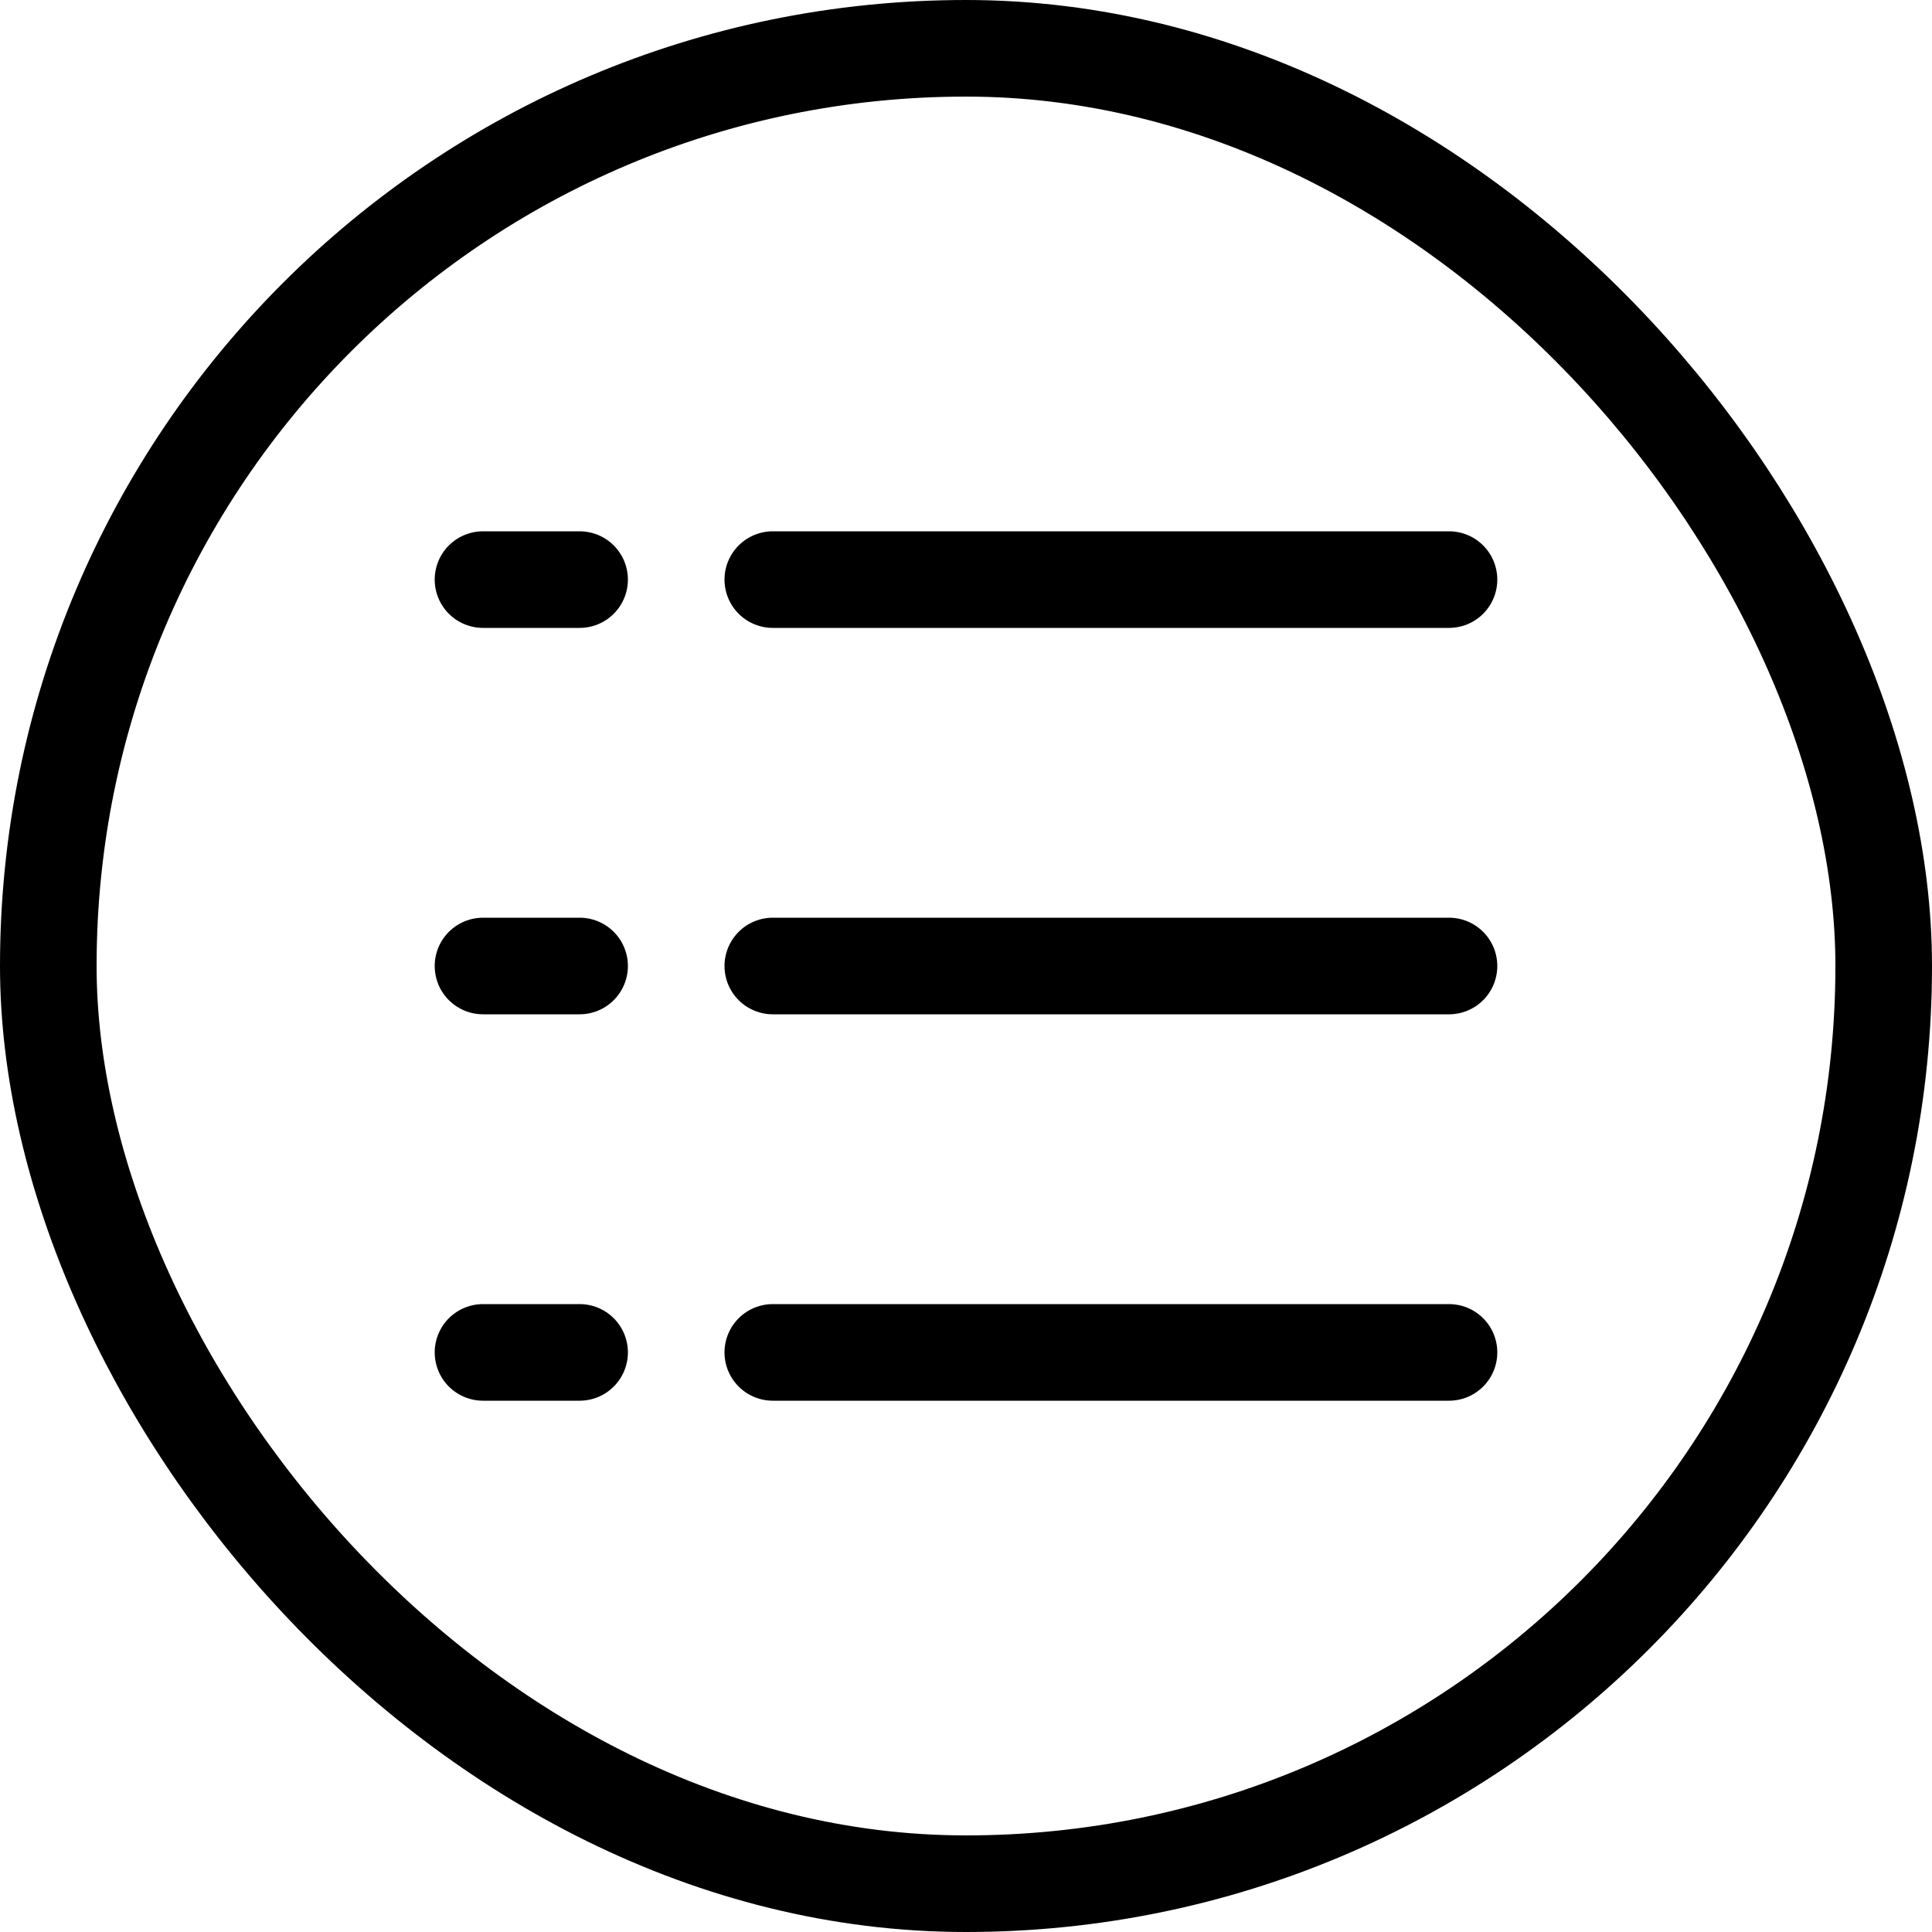
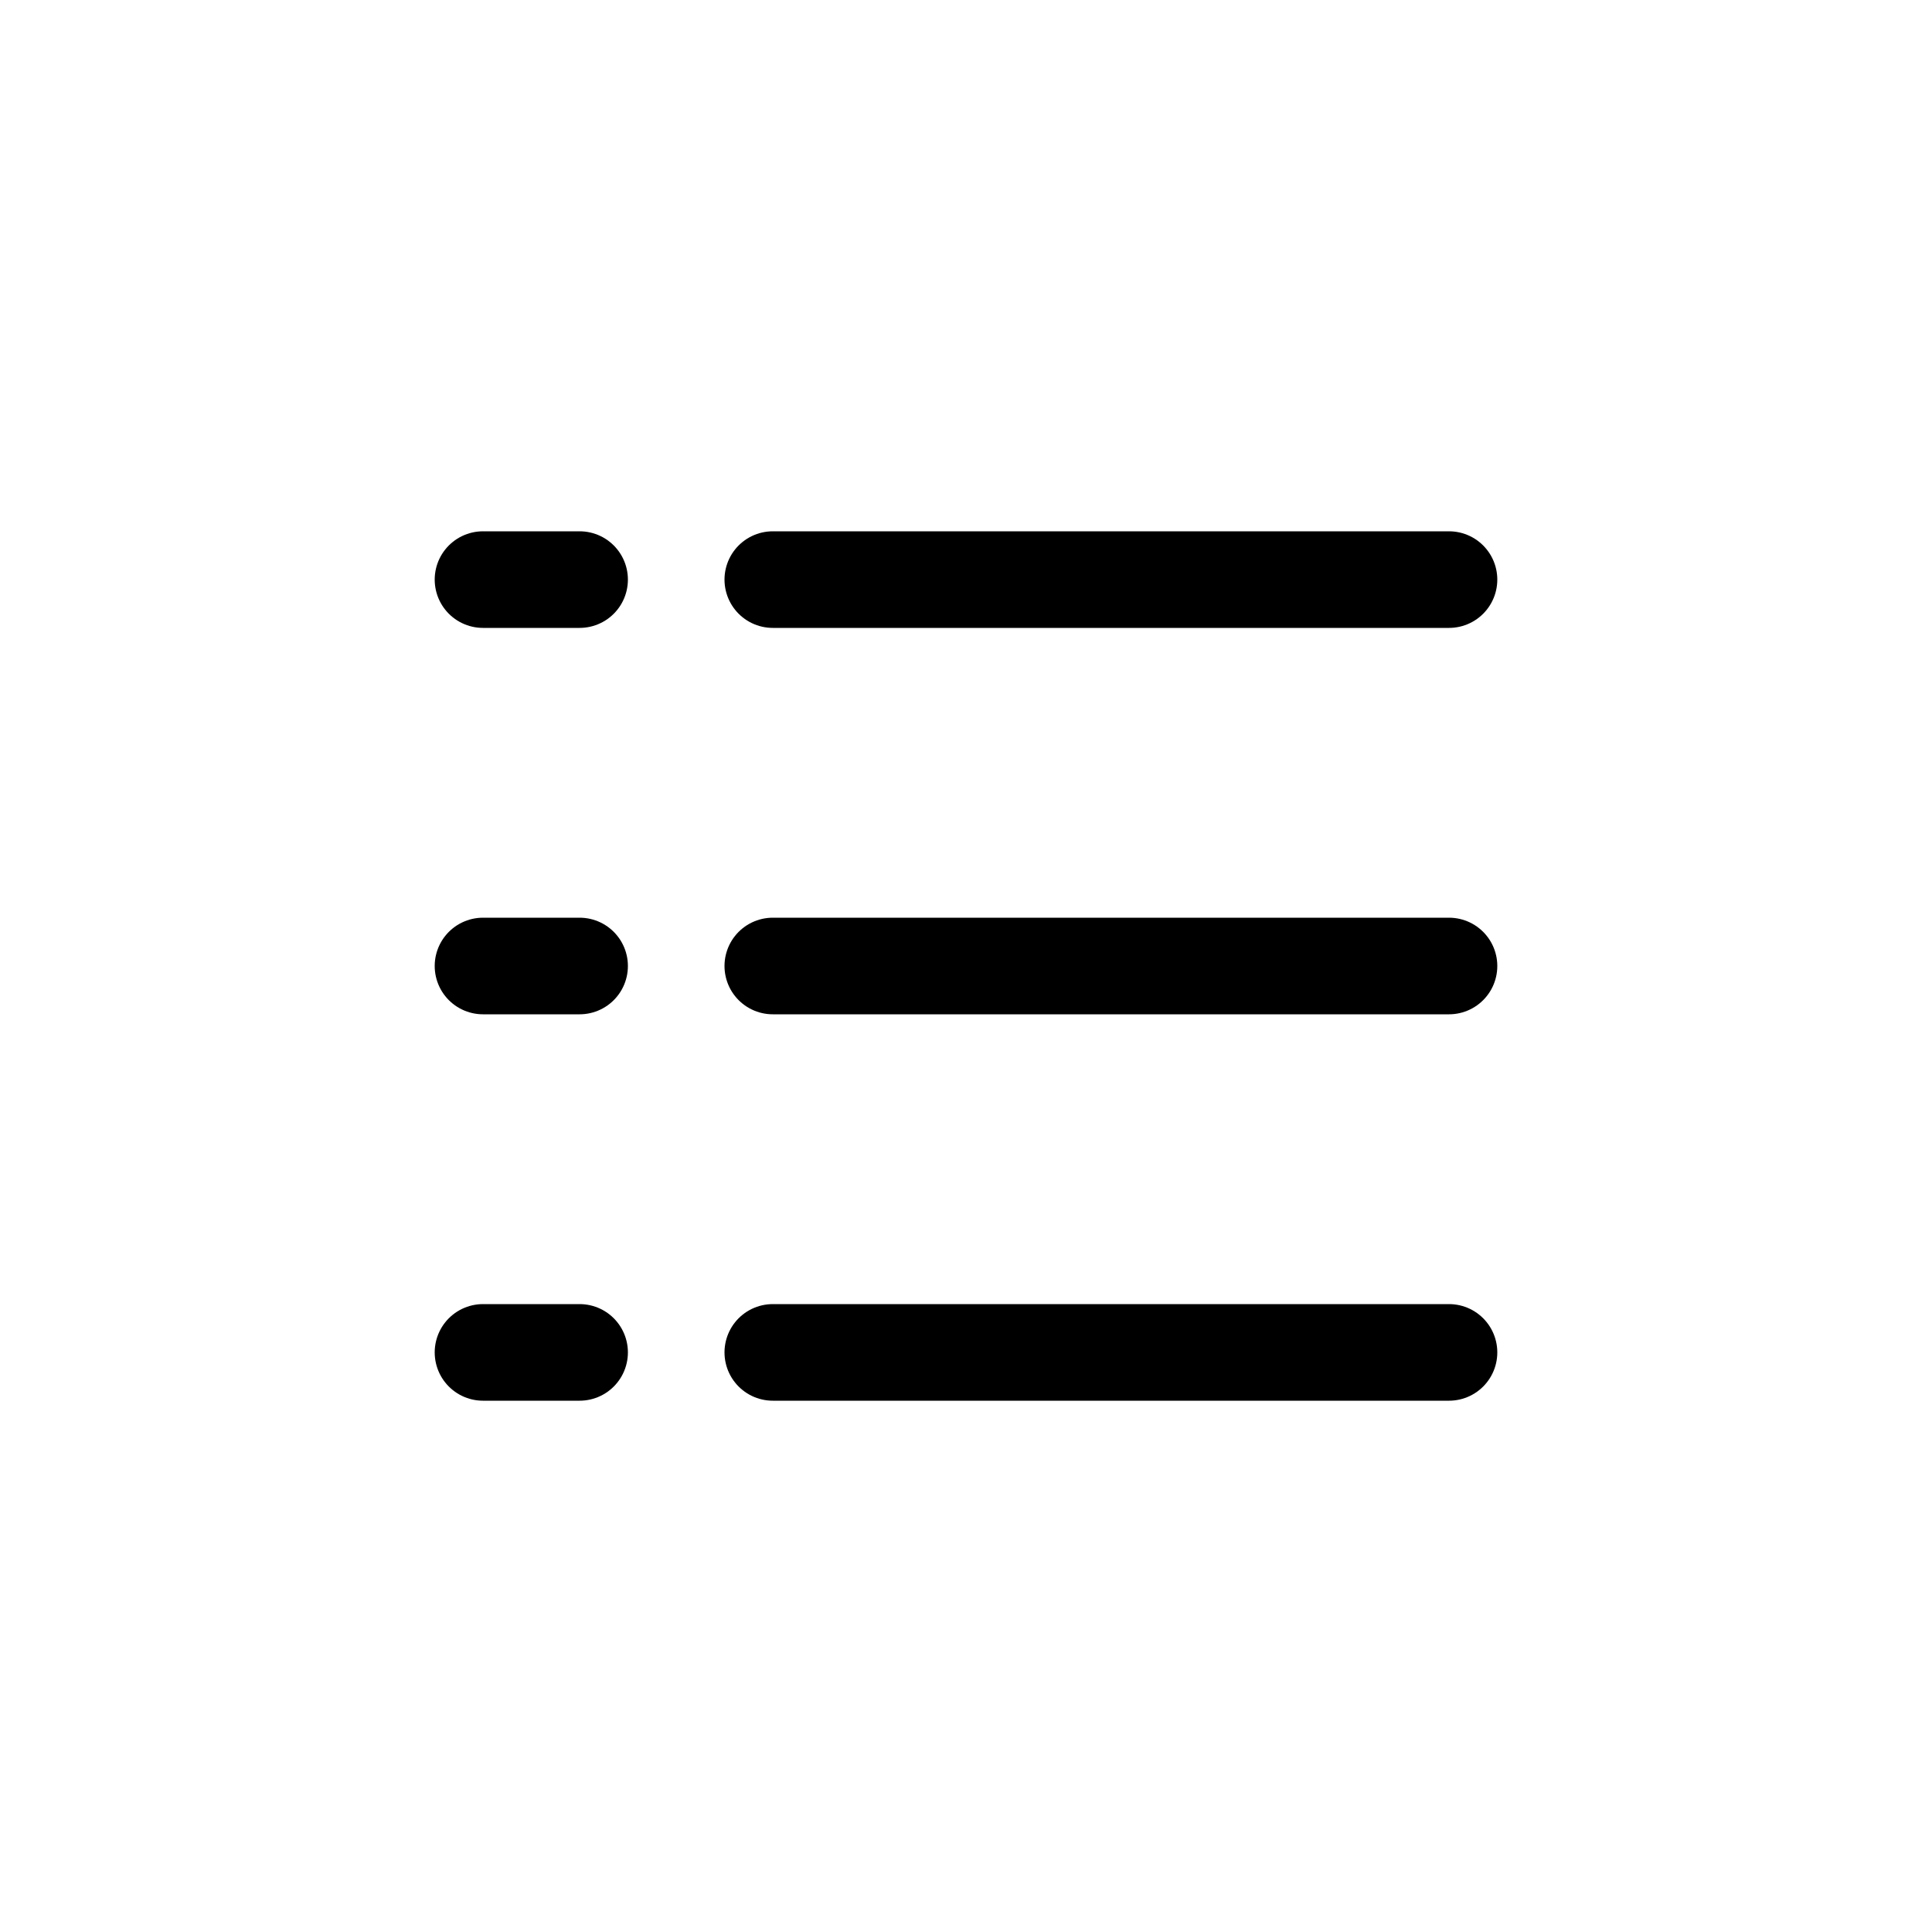
<svg xmlns="http://www.w3.org/2000/svg" width="20" height="20" viewBox="0 0 20 20" fill="none">
-   <rect x="0.5" y="0.5" width="19" height="19" rx="9.5" stroke="black" />
  <path d="M15 6H8" stroke="black" stroke-linecap="round" stroke-linejoin="round" />
  <path d="M8 10H15" stroke="black" stroke-linecap="round" stroke-linejoin="round" />
  <path d="M8 14H15" stroke="black" stroke-linecap="round" stroke-linejoin="round" />
  <path d="M6 6H5" stroke="black" stroke-linecap="round" stroke-linejoin="round" />
  <path d="M5 10H6" stroke="black" stroke-linecap="round" stroke-linejoin="round" />
  <path d="M5 14H6" stroke="black" stroke-linecap="round" stroke-linejoin="round" />
</svg>